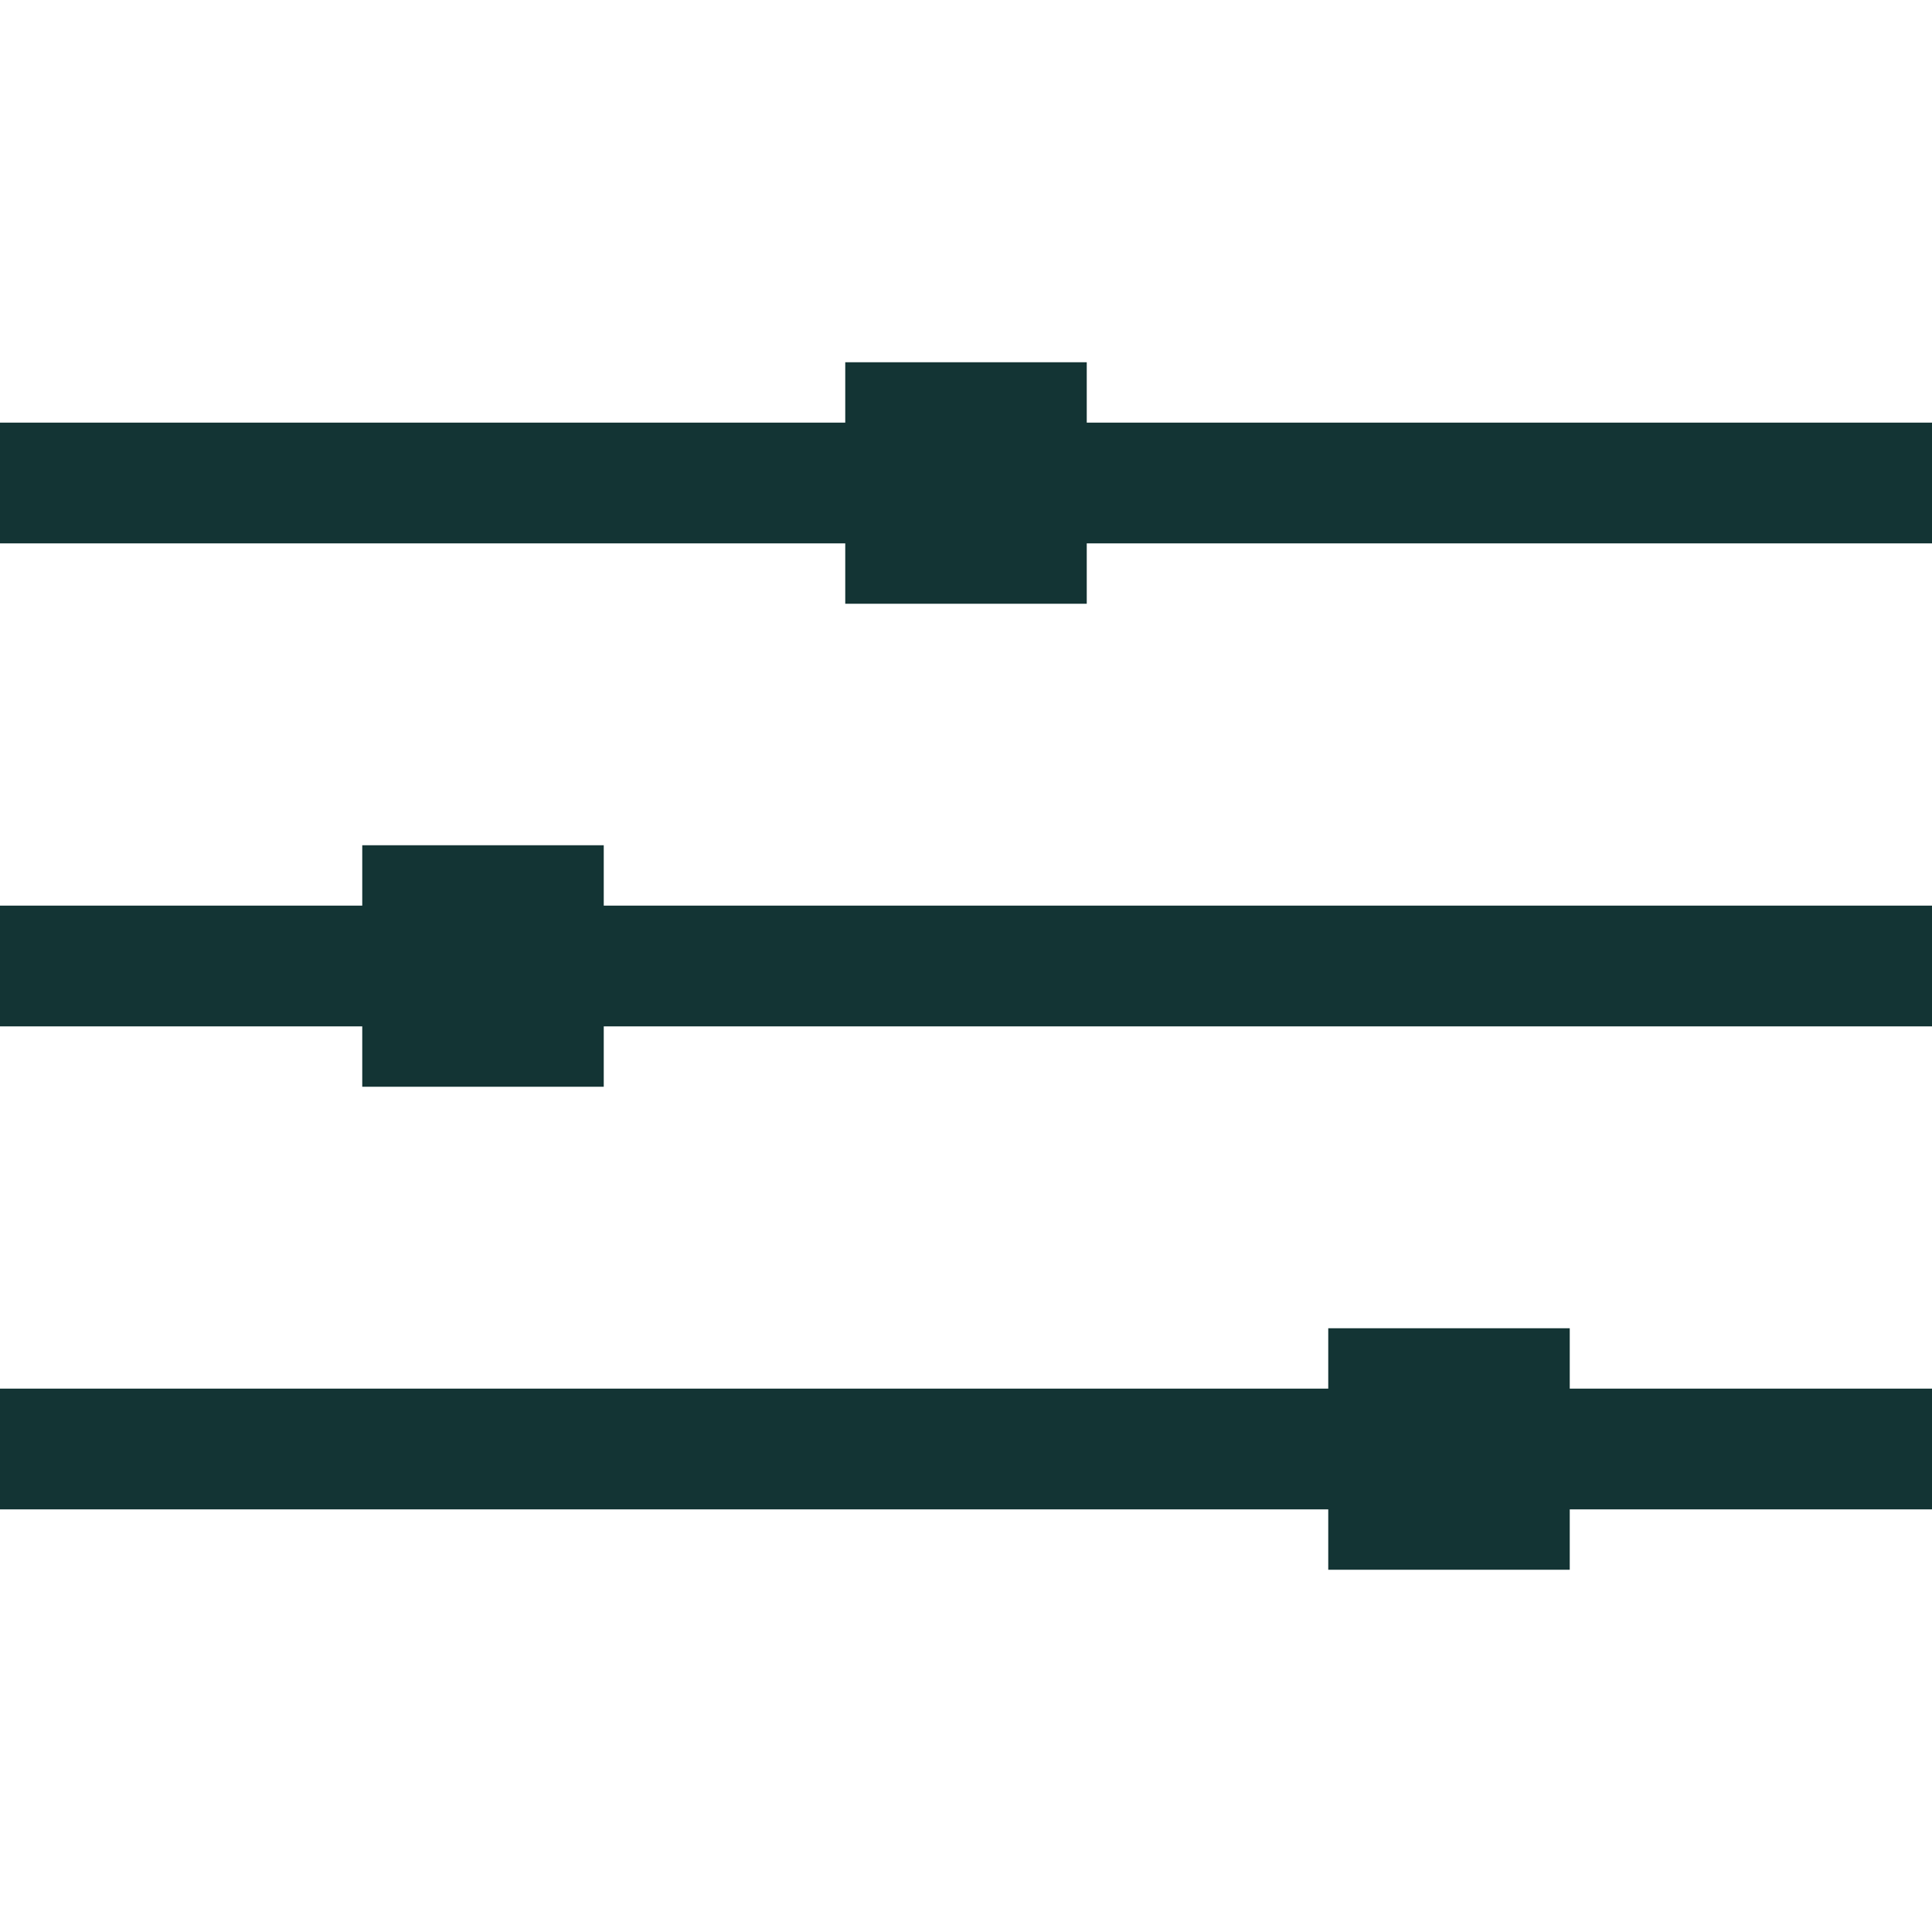
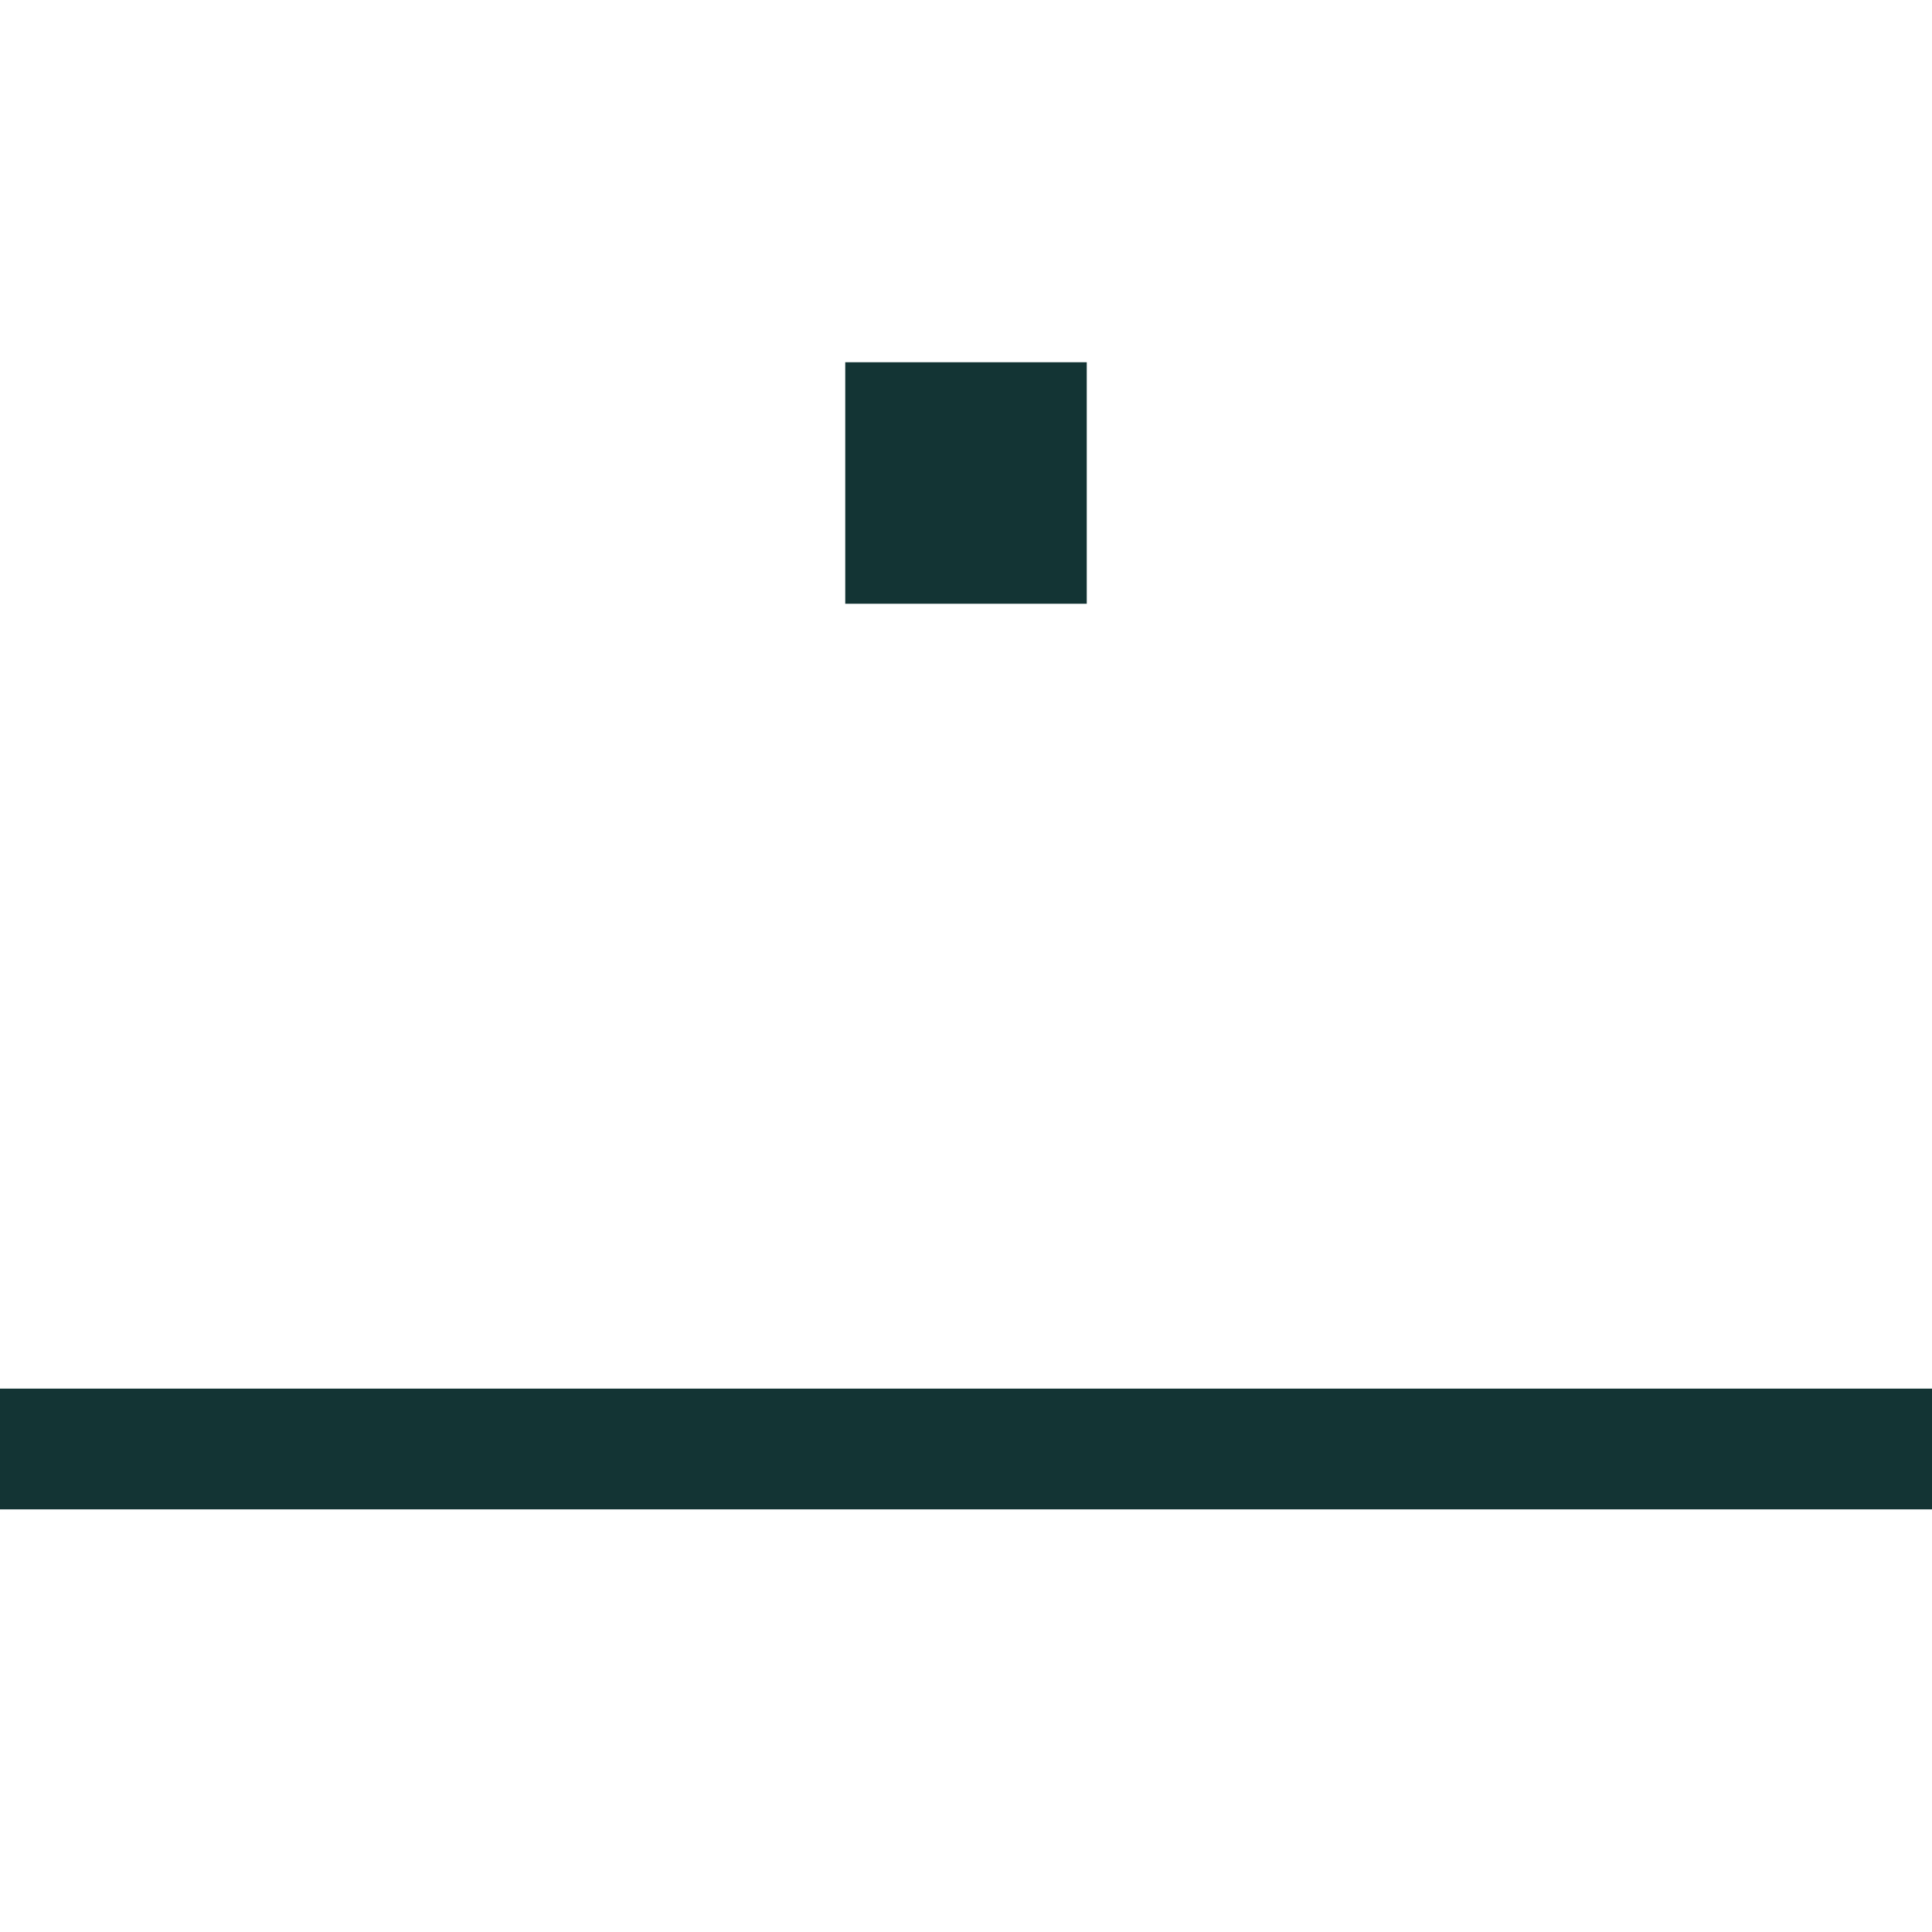
<svg xmlns="http://www.w3.org/2000/svg" version="1.1" id="Layer_1" x="0px" y="0px" viewBox="0 0 16 16" style="enable-background:new 0 0 16 16;" xml:space="preserve">
  <style type="text/css">
	.st0{fill:none;stroke:#133434;}
	.st1{fill:#133434;}
</style>
-   <path class="st0" d="M0,4h16" />
-   <path class="st0" d="M0,8h16" />
  <path class="st0" d="M0,12h16" />
-   <rect x="3" y="7" class="st1" width="2" height="2" />
  <rect x="7" y="3" class="st1" width="2" height="2" />
-   <rect x="11" y="11" class="st1" width="2" height="2" />
</svg>